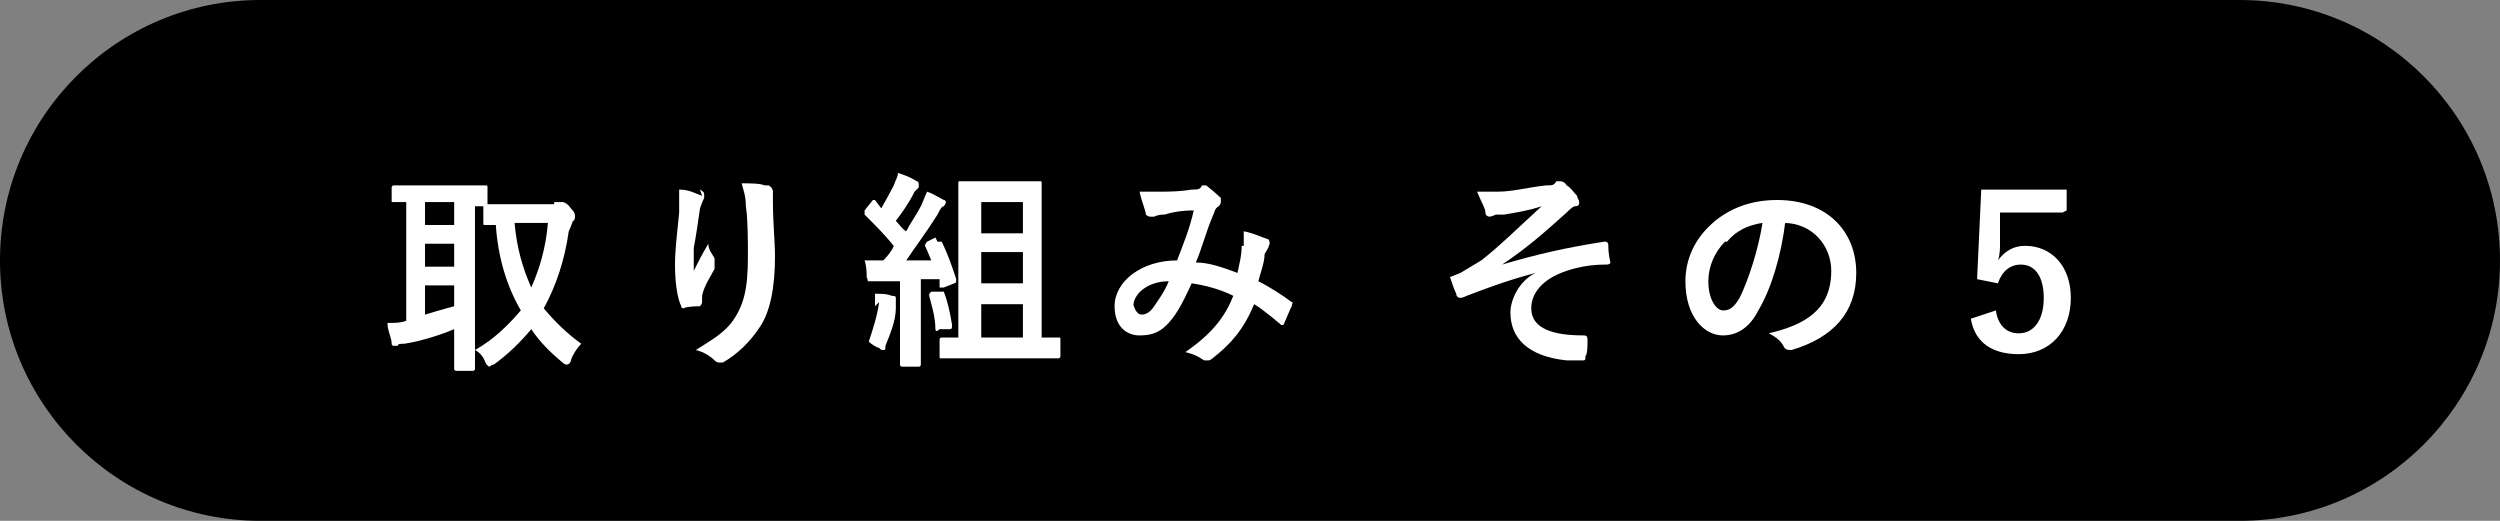
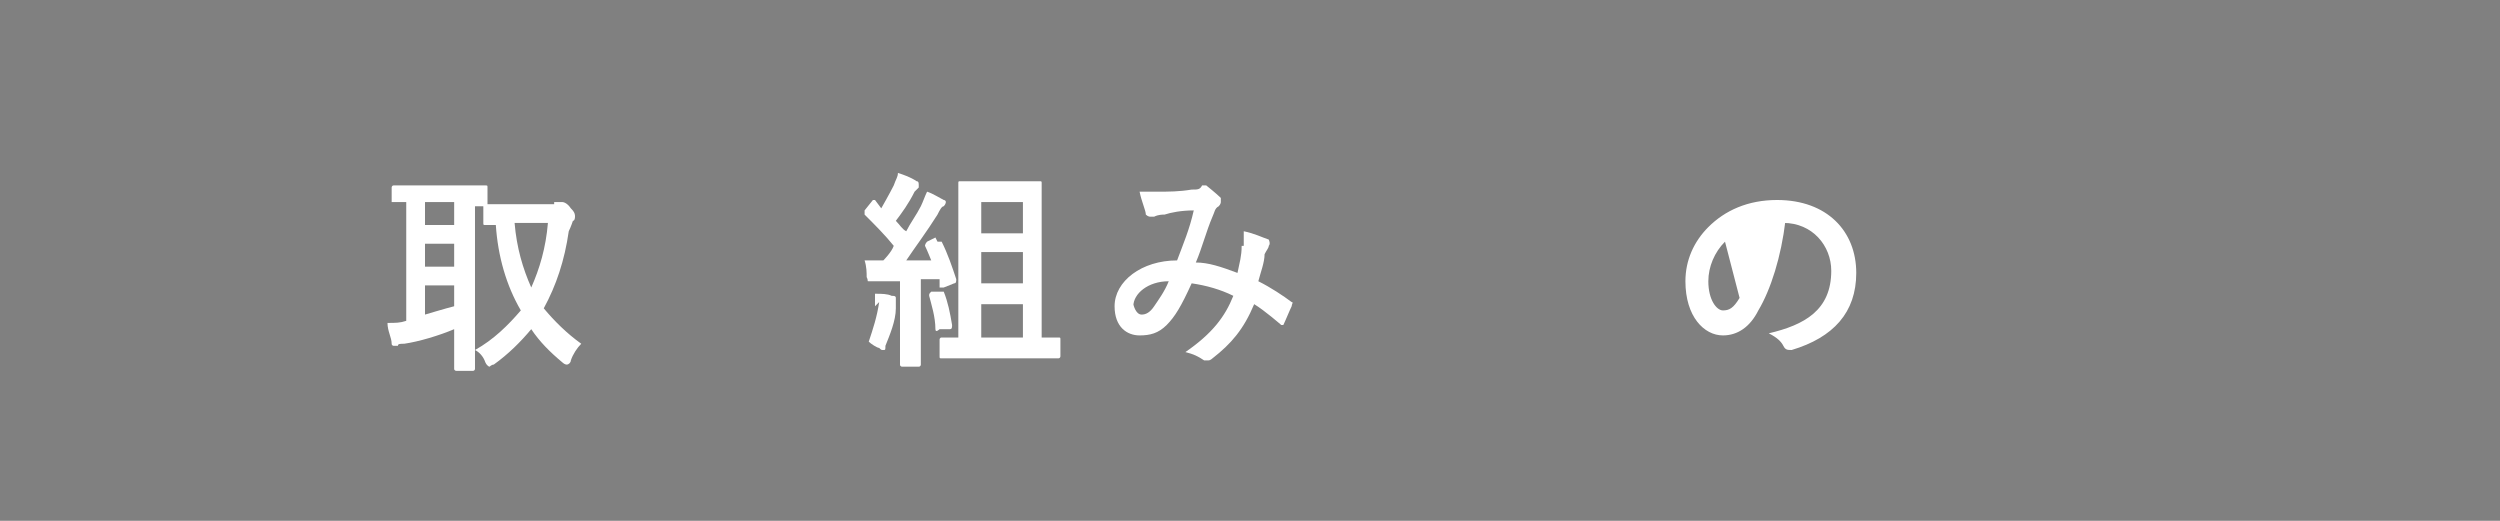
<svg xmlns="http://www.w3.org/2000/svg" height="25" viewBox="0 0 12 2.5" width="120">
  <rect x="0" y="0" width="12" height="2.5" fill="#808080" stroke="none" />
-   <path d="m12 1.25c0 .69-.56 1.25-1.25 1.25h-9.5c-.69 0-1.25-.56-1.25-1.25 0-.69.56-1.25 1.25-1.25h9.5c.69 0 1.25.56 1.25 1.25z" />
  <g fill="#fff">
    <path d="m2.66.97s.02 0 .02 0h.02s.02 0 .04.03c.02.02.02.03.02.04 0 0 0 .02-.01.02 0 0-.01.03-.02.05-.02.14-.06.26-.12.37.05.06.11.12.18.17-.02.02-.04.05-.05.08 0 .01-.01.02-.02.02 0 0-.01 0-.02-.01-.06-.05-.11-.1-.15-.16-.05.06-.11.12-.18.17-.01 0-.02.01-.02.01s-.01 0-.02-.02c-.01-.03-.03-.05-.05-.06.09-.05.16-.12.22-.19-.07-.12-.11-.26-.12-.41-.03 0-.05 0-.05 0-.01 0-.01 0-.01-.01v-.08h-.04v.67.11s0 .01-.01.01h-.08s-.01 0-.01-.01c0 0 0-.04 0-.11v-.08c-.07.03-.17.06-.24.07-.02 0-.03 0-.03.01 0 0-.01 0-.02 0 0 0-.01 0-.01-.01 0-.03-.02-.06-.02-.1.04 0 .06 0 .09-.01v-.57h-.06s-.01 0-.01 0v-.07s0-.01.01-.01h.12.2.12c.01 0 .01 0 .01.01v.08s.05 0 .1 0h.22zm-.48.11v-.11h-.14v.11zm0 .2v-.11h-.14v.11zm0 .09h-.14v.14s.1-.03.14-.04zm.29-.3c.01.12.04.22.08.31.04-.09.07-.19.08-.31h-.17z" />
-     <path d="m3.36.91s.02.01.02.02v.02s-.01.02-.02.05c-.01.07-.02.14-.03.19v.11c.02-.04.04-.08.07-.13 0 .03.02.05.03.07v.02.03c-.02.04-.05.08-.06.13v.03s0 .01-.01.02c-.01 0-.06 0-.08.01 0 0-.01 0-.01-.01-.02-.04-.03-.12-.03-.2 0-.07.01-.15.02-.25 0-.04 0-.07 0-.11.05 0 .08.02.11.03zm.33-.02s.02.01.02.03v.05c0 .1.01.19.01.26 0 .14-.02.27-.08.35-.04.06-.1.12-.17.16 0 0-.01 0-.02 0 0 0-.01 0-.02-.01-.02-.02-.05-.04-.09-.05.08-.05.13-.08.17-.13.06-.08.08-.16.08-.32 0-.07 0-.18-.01-.24 0-.05-.01-.07-.02-.11.04 0 .09 0 .11.01z" />
    <path d="m4.2 1.47s0-.03 0-.06c.03 0 .06 0 .08.01.01 0 .02 0 .02.01s0 0 0 .01v.04c0 .06-.03.13-.05.18 0 .02 0 .02-.01.02s-.01 0-.02-.01c-.01 0-.04-.02-.05-.03.02-.06.04-.12.05-.19zm.3-.31s.01 0 .02 0c.03.06.05.12.07.18 0 .01 0 .02-.01.02l-.05.02s-.02 0-.02 0v-.04s-.06 0-.09 0v.28.13s0 .01-.01.01h-.08s-.01 0-.01-.01c0 0 0-.04 0-.13v-.27s-.06 0-.09 0c-.02 0-.03 0-.04 0 0 0-.01 0-.02 0s0 0-.01-.02c0-.02 0-.05-.01-.08h.08.01s.04-.04.05-.07c-.04-.05-.09-.1-.14-.15v-.02l.04-.05s0 0 .01 0l.03.04s.04-.07.06-.11c.01-.03.02-.04.02-.06.03.01.06.02.09.04.01 0 .01.01.01.02s0 0 0 .01c0 0-.01.01-.02.02-.03.06-.06.1-.09.14.02.02.03.04.05.05.02-.04.05-.08.07-.12.01-.02.02-.05.03-.07.03.01.06.03.08.04 0 0 .01 0 .01.01 0 0 0 .01-.01.02-.01 0-.02.02-.03.04-.05.08-.11.16-.15.22h.12s-.02-.05-.03-.07c0 0 0-.01.01-.02l.04-.02zm.01.24s.01 0 .02 0c.02.05.03.1.04.16 0 .01 0 .02-.01.02h-.05s-.02.02-.02 0c0-.06-.02-.12-.03-.16 0-.01 0-.01.01-.02h.05zm.15.32c-.1 0-.13 0-.14 0s-.01 0-.01-.01v-.08s0-.01.01-.01h.08v-.56c0-.12 0-.17 0-.18s0-.01.01-.01h.11.16.11c.01 0 .01 0 .01.01v.18.56h.08c.01 0 .01 0 .01.01v.08s0 .01-.01.01c0 0-.04 0-.13 0h-.3zm.05-.75v.15h.2v-.15zm.2.39v-.15h-.2v.15zm0 .26v-.16h-.2v.16z" />
    <path d="m5.97 1.18s0-.04 0-.07c.05.01.09.03.12.04 0 0 .01.02 0 .03 0 .01-.01.02-.02.04 0 .04-.02.09-.03.13.06.03.12.07.16.1.01 0 0 .01 0 .02-.01.02-.03.07-.04.09h-.01s-.08-.07-.13-.1c-.05.12-.11.19-.2.26 0 0-.01.01-.02.01 0 0 0 0-.02 0-.03-.02-.05-.03-.09-.04.13-.09.19-.17.23-.27-.06-.03-.13-.05-.2-.06-.05.11-.08.16-.12.2s-.08.05-.13.05c-.06 0-.12-.04-.12-.14 0-.12.13-.22.3-.22.03-.08.06-.15.08-.24-.06 0-.11.01-.14.02-.01 0-.03 0-.05.01 0 0-.01 0-.02 0 0 0-.01 0-.02-.01 0-.02-.02-.06-.03-.11h.09c.05 0 .1 0 .16-.01.03 0 .04 0 .05-.02h.01.01s.05.04.07.06v.02s0 .01-.01.02c-.02.01-.02.03-.03.05-.03.07-.05.15-.08.22.06 0 .12.02.2.05.01-.05.02-.08.02-.13zm-.53.28s.01.05.04.05c.02 0 .04-.01.06-.04s.05-.07.07-.12c-.1 0-.17.06-.17.12z" />
-     <path d="m7.37 1.31c-.15.04-.25.08-.33.11 0 0-.02.01-.03.01 0 0-.02 0-.02-.02-.01-.02-.02-.05-.03-.08l.05-.02s.05-.03.1-.06c.09-.07.18-.16.29-.26-.06.02-.12.03-.18.04-.02 0-.02 0-.04 0 0 0-.02.01-.03.01 0 0-.02 0-.02-.02s-.02-.05-.04-.1h.1c.07 0 .14-.02.23-.03.03 0 .04 0 .05-.02h.02s.02 0 .03.02c.02.01.03.03.05.05 0 .01.01.02.01.03s0 .02-.02.02c-.01 0-.03.02-.04.03-.1.09-.19.17-.31.25.17-.05.3-.08.49-.11.01 0 .02 0 .02.02 0 .01 0 .04.01.08 0 0 0 .01-.02.01-.07 0-.13.01-.19.03-.12.04-.17.11-.17.18 0 .1.11.13.25.13.01 0 .02 0 .02.02 0 .03 0 .07-.01.08 0 .02 0 .02-.02.02s-.04 0-.07 0c-.19-.02-.27-.11-.27-.23 0-.06.04-.15.12-.19z" />
-     <path d="m8.57 1.06c-.02.17-.07.33-.13.43-.04.08-.1.12-.17.12-.09 0-.18-.09-.18-.26 0-.1.04-.19.11-.26.08-.08.19-.13.33-.13.24 0 .38.15.38.35 0 .19-.11.31-.31.37-.02 0-.03 0-.04-.02s-.03-.04-.07-.06c.17-.04.3-.11.3-.3 0-.12-.09-.23-.23-.23zm-.29.1c-.05.05-.08.12-.08.19 0 .09.04.14.07.14s.05-.01.08-.06c.04-.08.09-.23.11-.36-.07.01-.13.04-.17.09z" />
-     <path d="m9.9 1.02h-.3v.16s0 .05-.01.07c.03-.04.07-.07.13-.07.13 0 .22.1.22.25 0 .16-.1.27-.25.27-.12 0-.21-.05-.23-.17l.12-.04c.01.07.05.11.11.11.07 0 .12-.06.12-.17 0-.1-.04-.16-.11-.16-.05 0-.09.03-.11.09l-.1-.02.02-.43h.41v.1z" />
+     <path d="m8.57 1.06c-.02.17-.07.33-.13.43-.04.08-.1.12-.17.12-.09 0-.18-.09-.18-.26 0-.1.04-.19.11-.26.08-.08.19-.13.33-.13.24 0 .38.15.38.35 0 .19-.11.31-.31.37-.02 0-.03 0-.04-.02s-.03-.04-.07-.06c.17-.04.3-.11.3-.3 0-.12-.09-.23-.23-.23zm-.29.1c-.05.05-.08.12-.08.19 0 .09.04.14.07.14s.05-.01.08-.06z" />
  </g>
</svg>